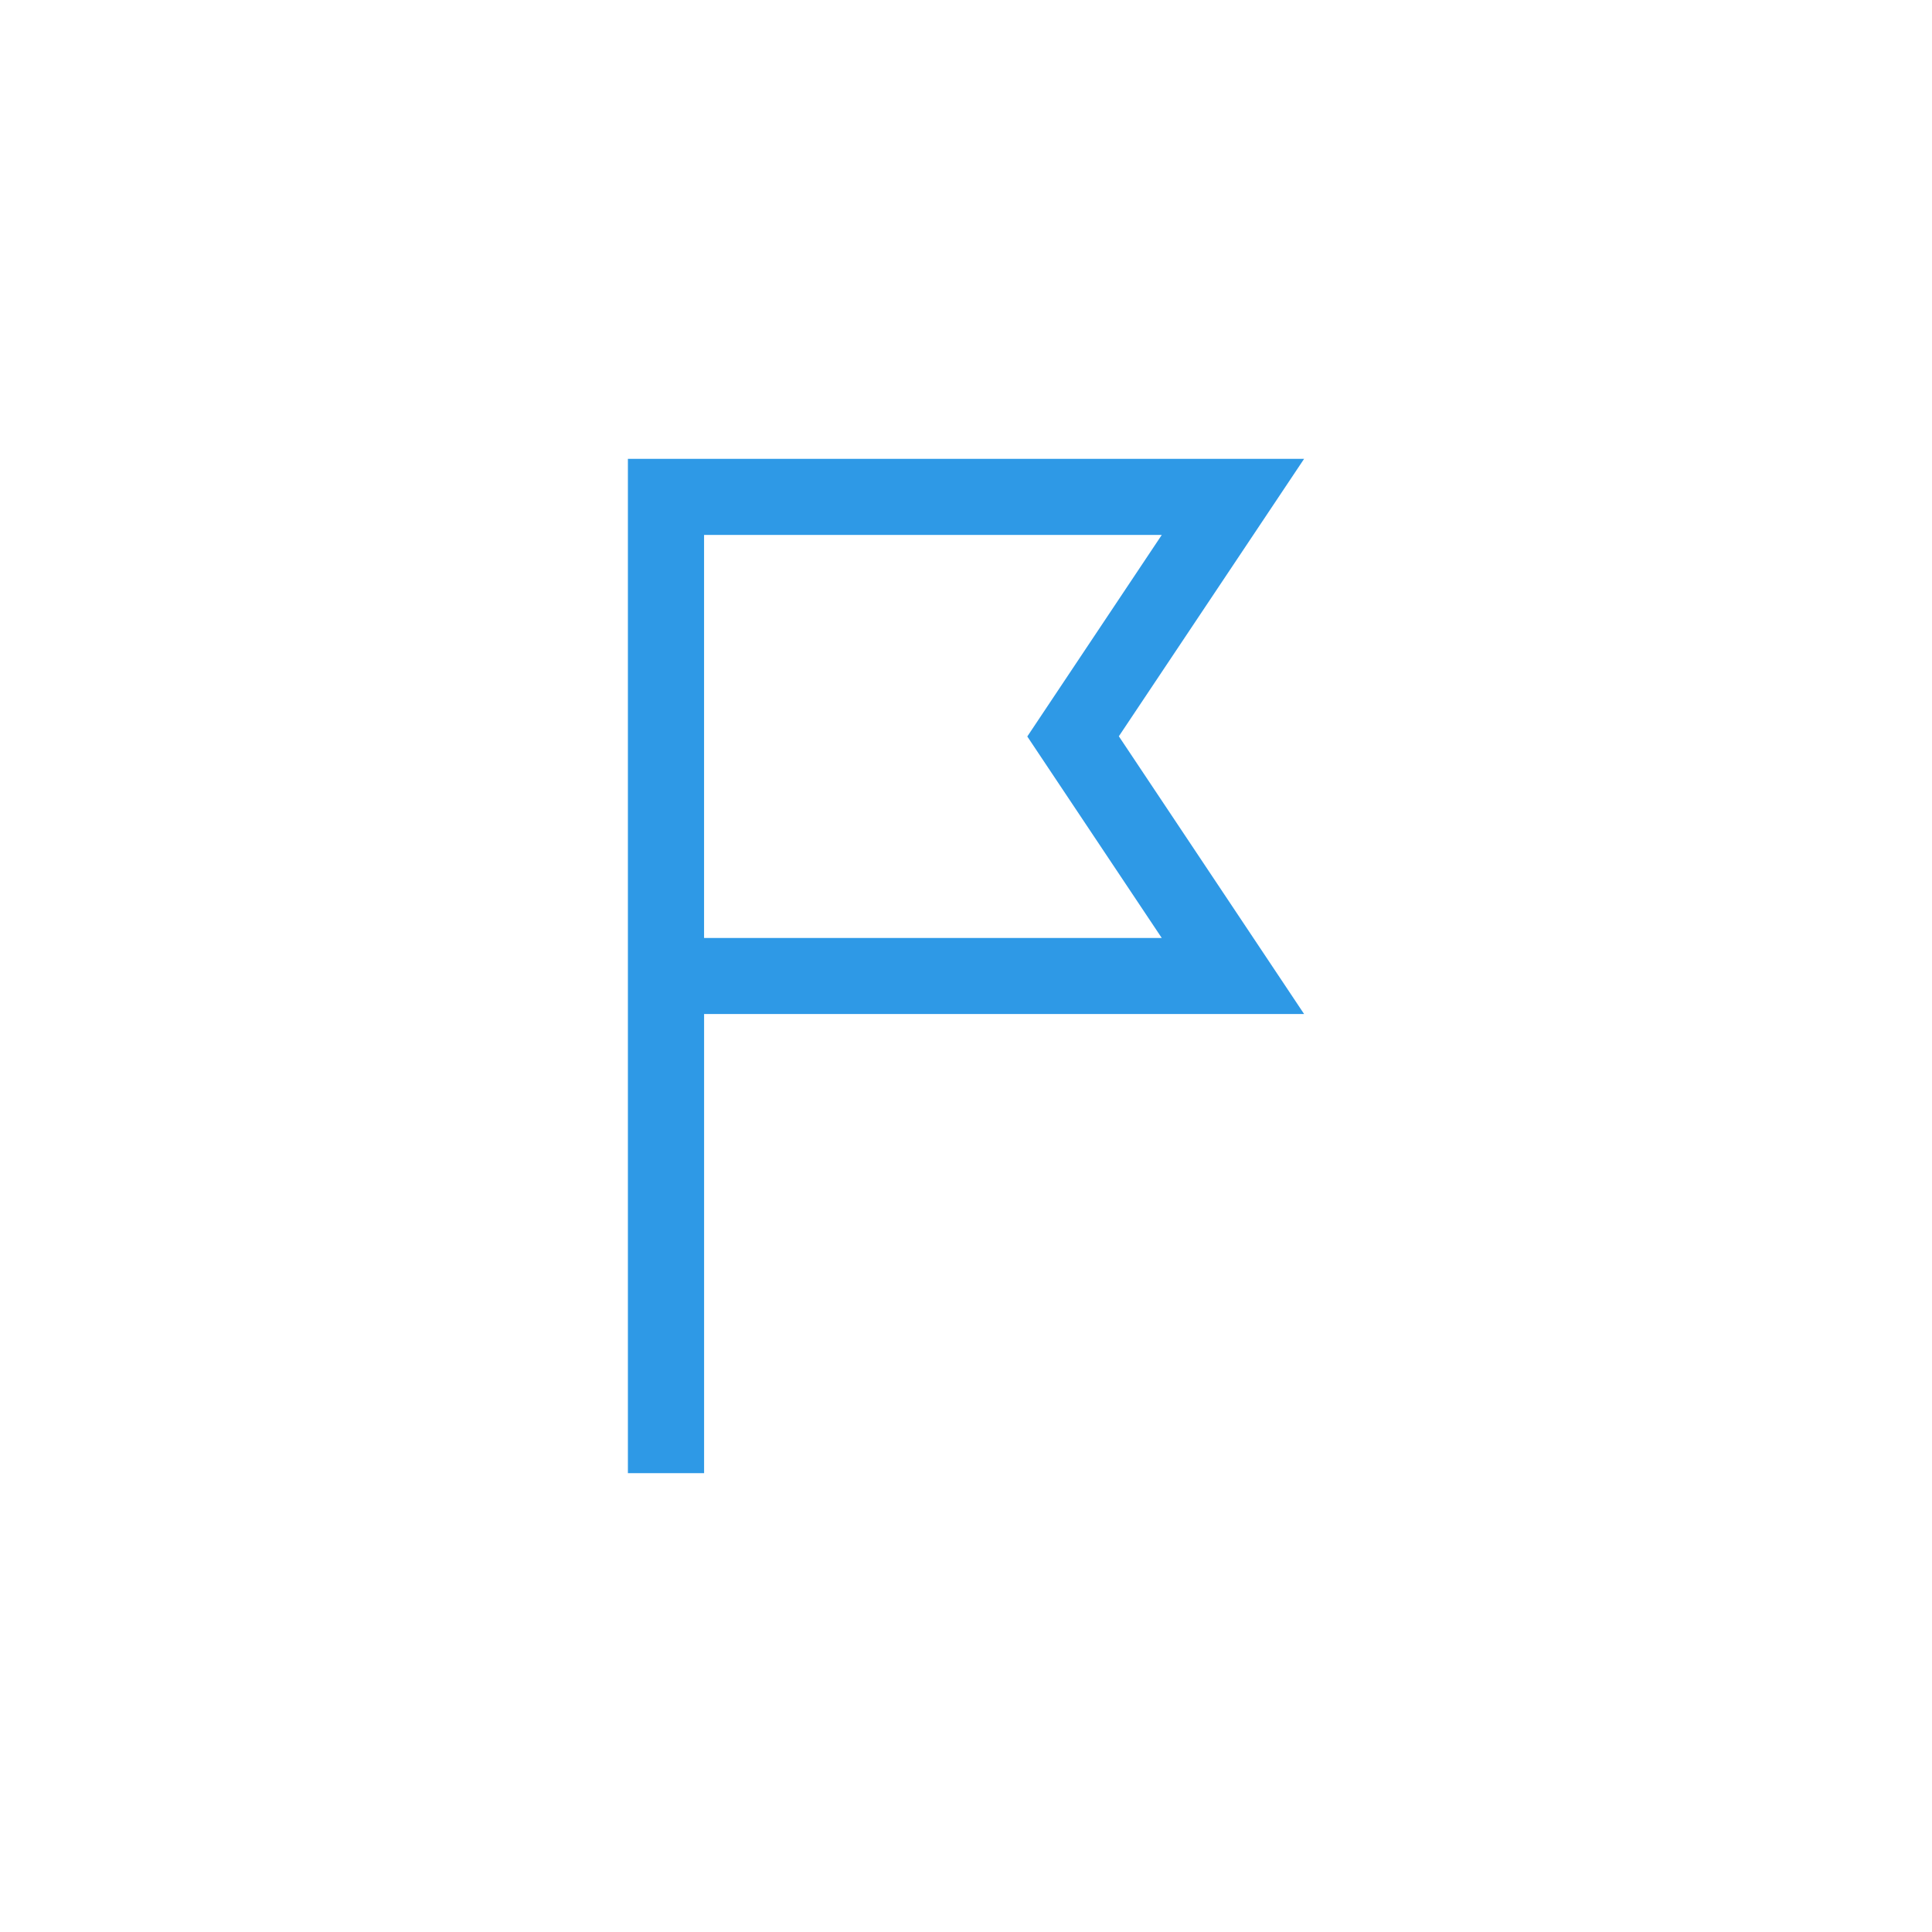
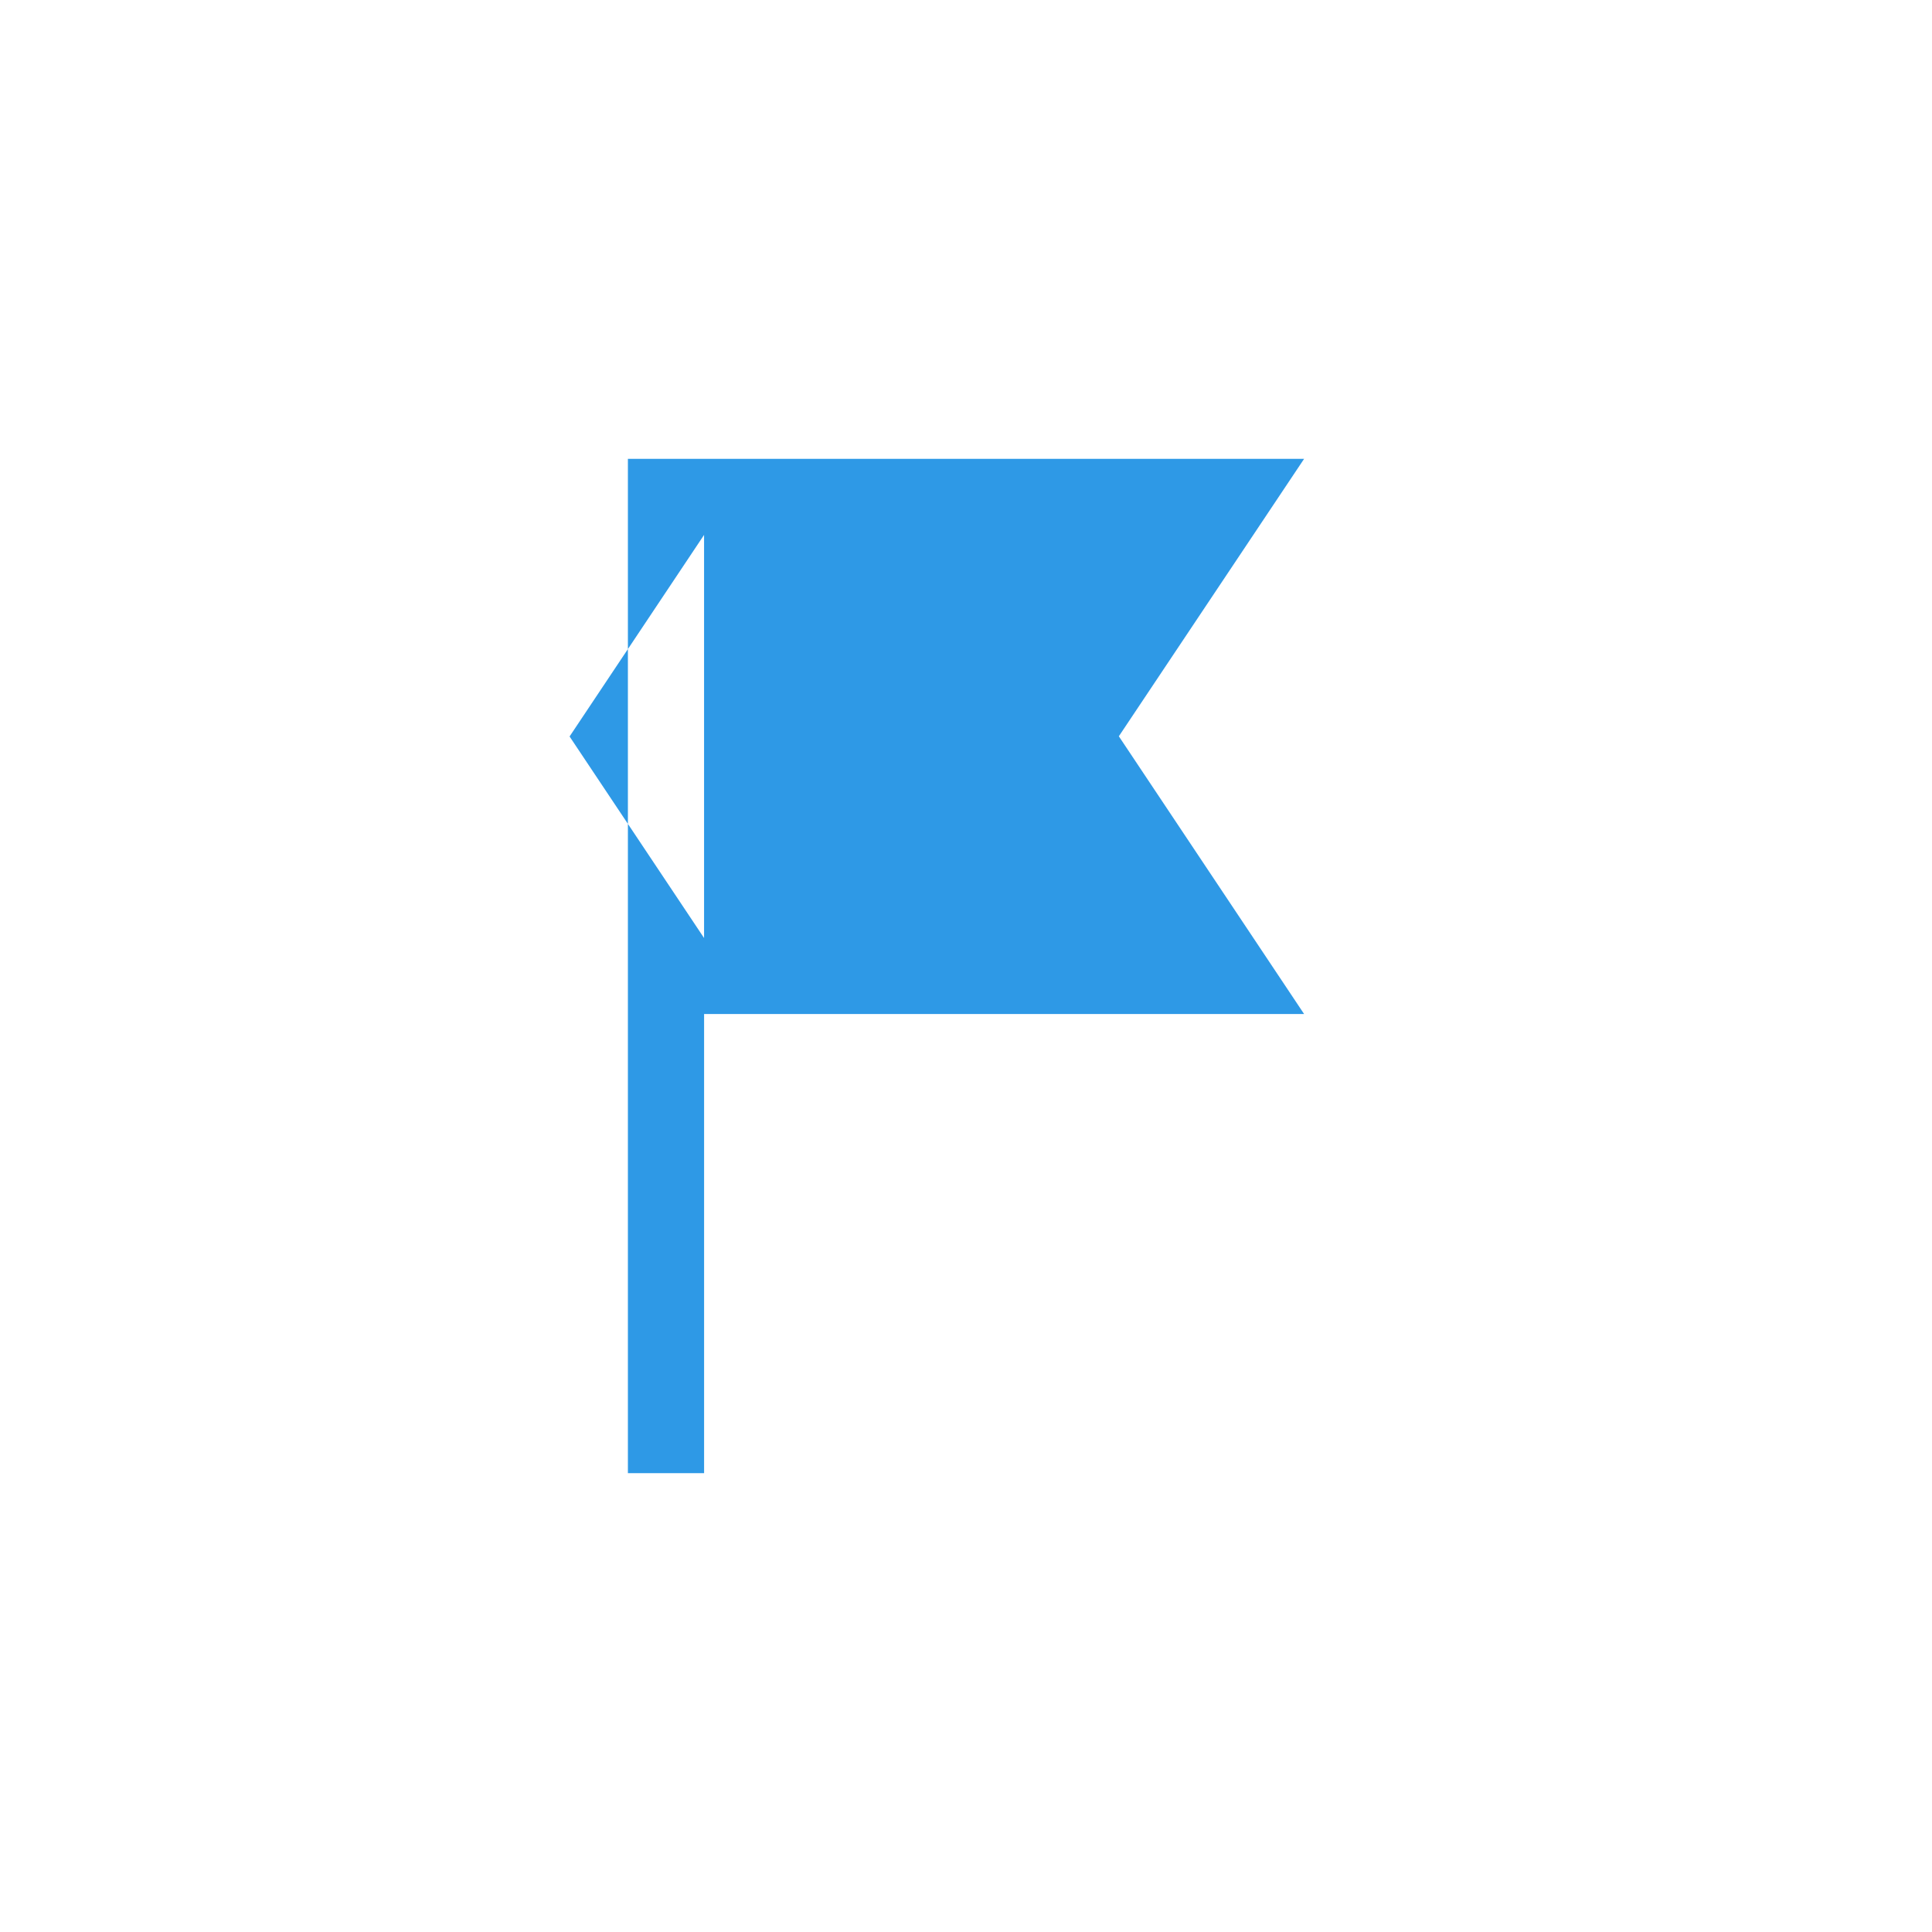
<svg xmlns="http://www.w3.org/2000/svg" width="80" height="80" viewBox="0 0 80 80">
  <defs>
    <style>
      .cls-1 {
        fill: #2e99e6;
        fill-rule: evenodd;
      }
    </style>
  </defs>
-   <path class="cls-1" d="M814,418H786v42h3.155V440.988H814l-7.671-11.5Zm-24.847,3.151h18.953l-5.568,8.345,5.568,8.344H789.154V421.148Z" transform="translate(-760 -399)" />
+   <path class="cls-1" d="M814,418H786v42h3.155V440.988H814l-7.671-11.5Zm-24.847,3.151l-5.568,8.345,5.568,8.344H789.154V421.148Z" transform="translate(-760 -399)" />
</svg>